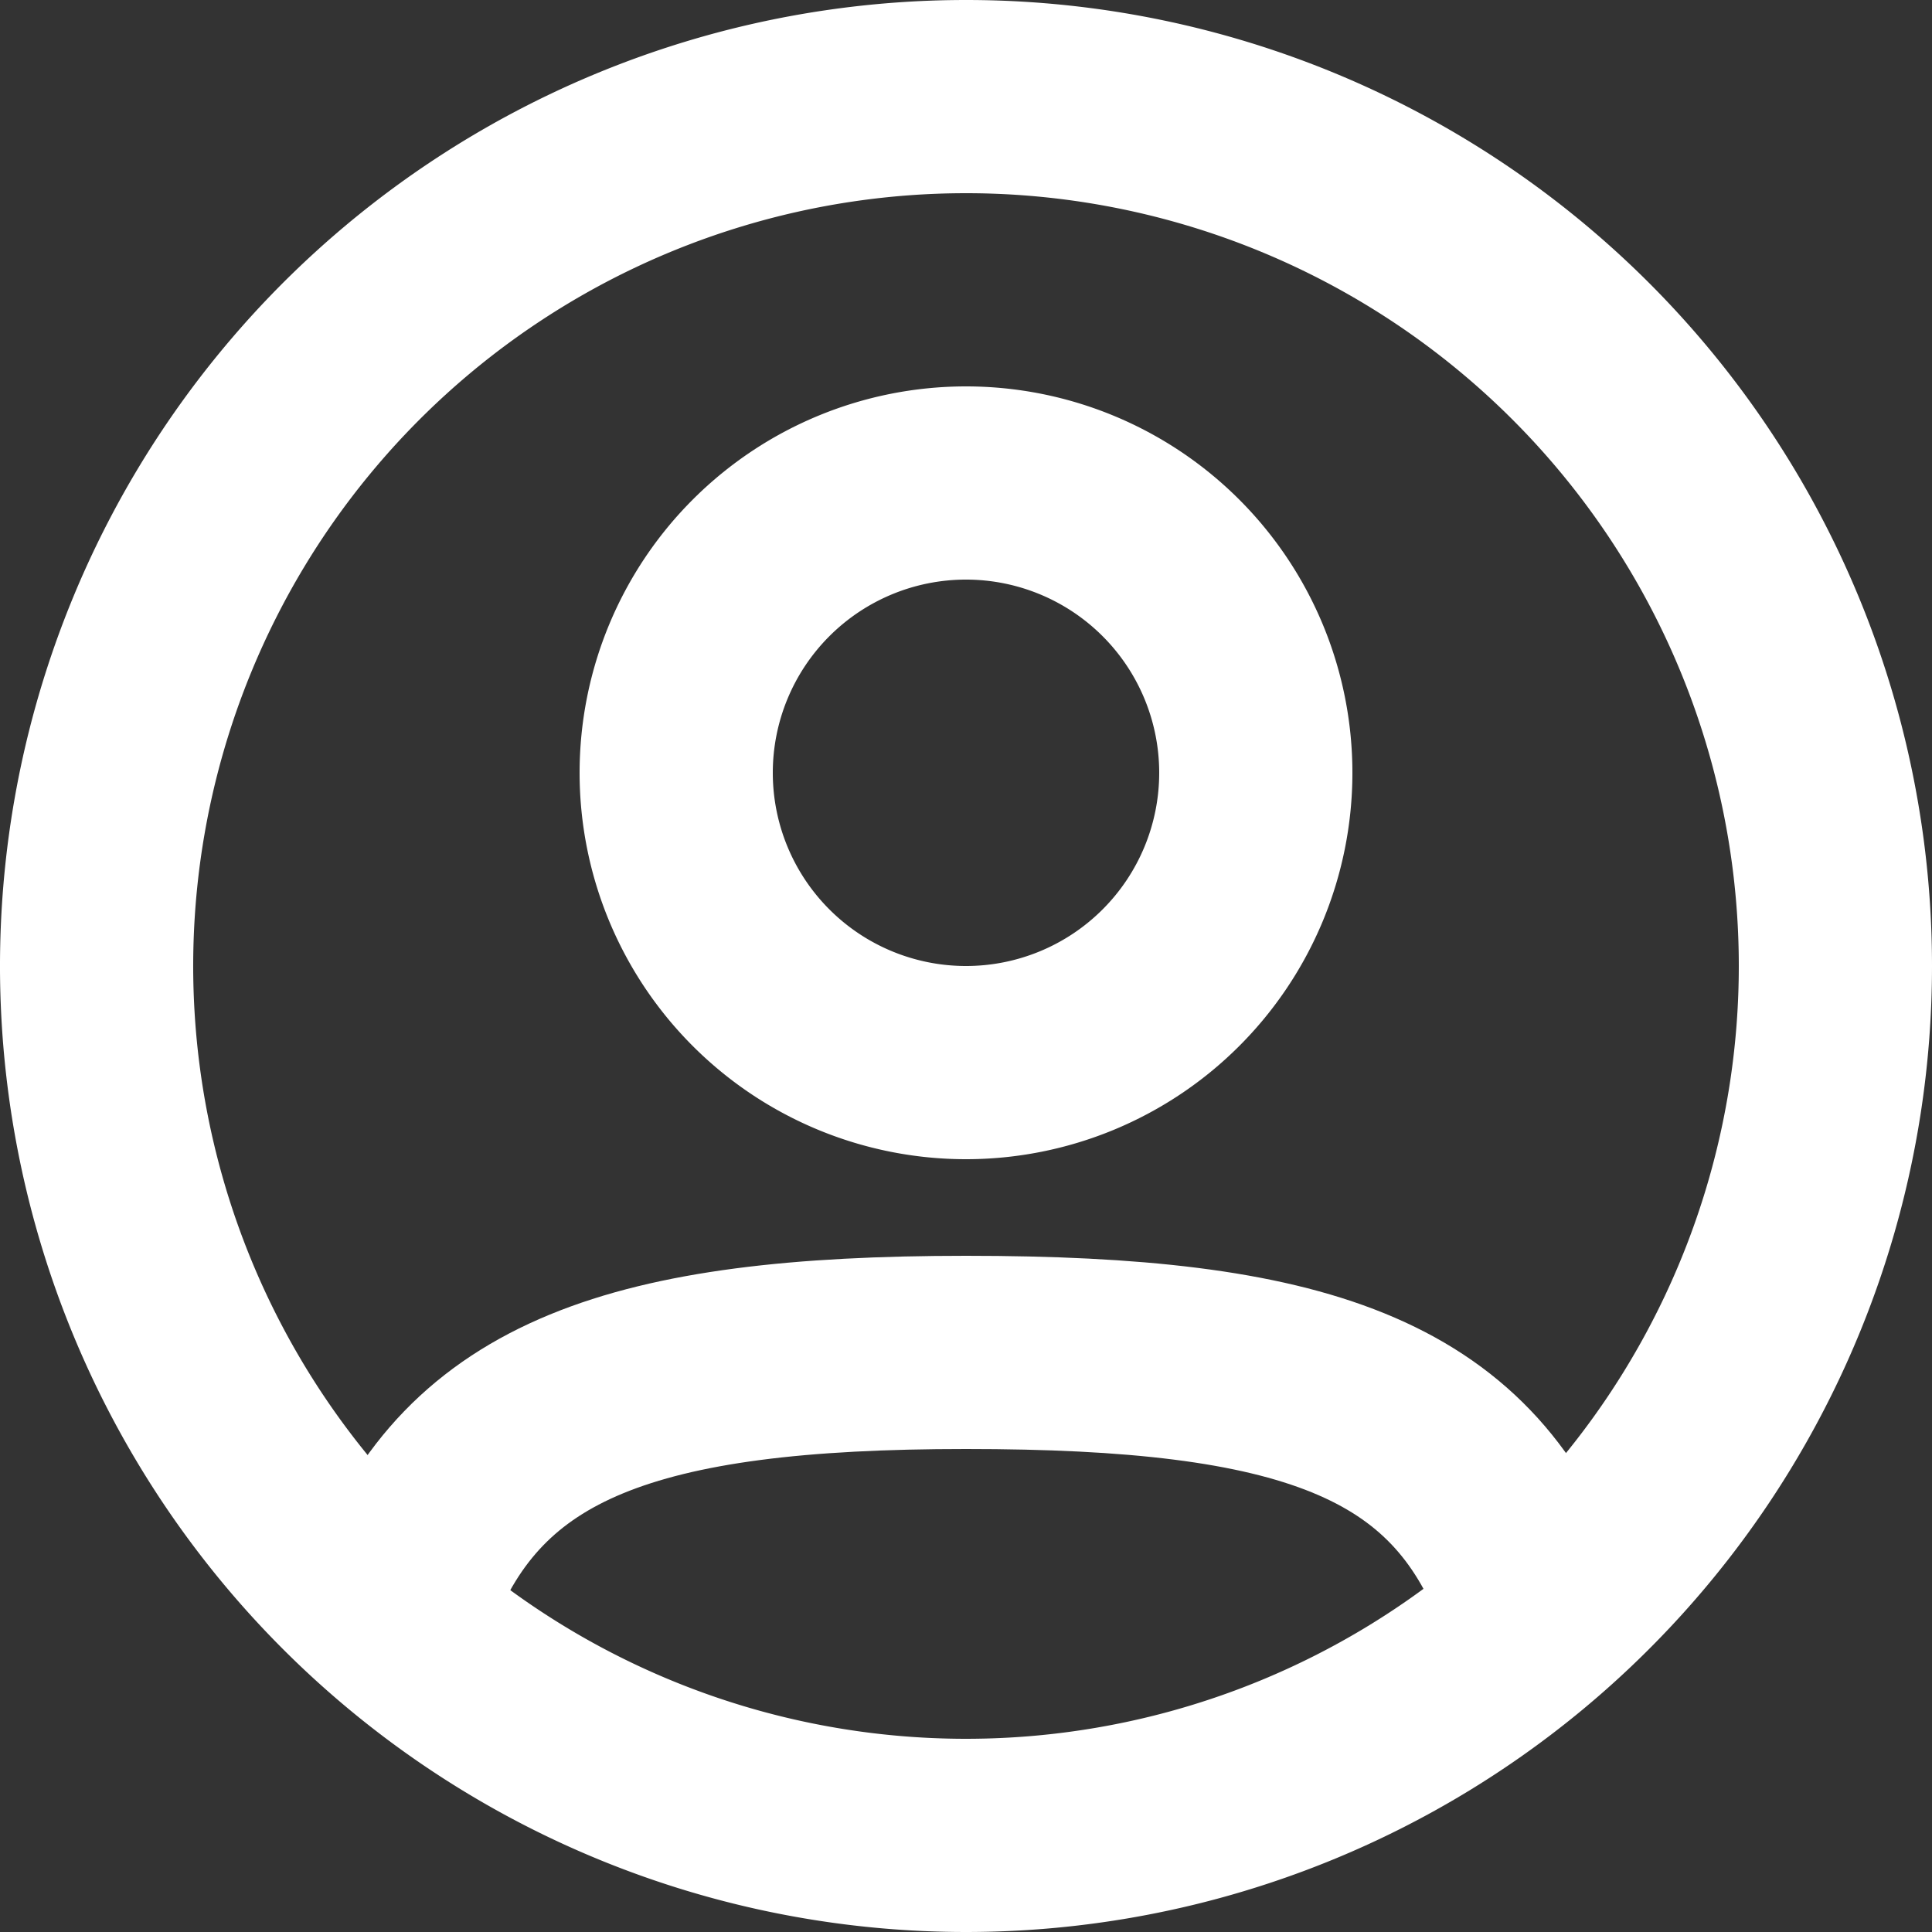
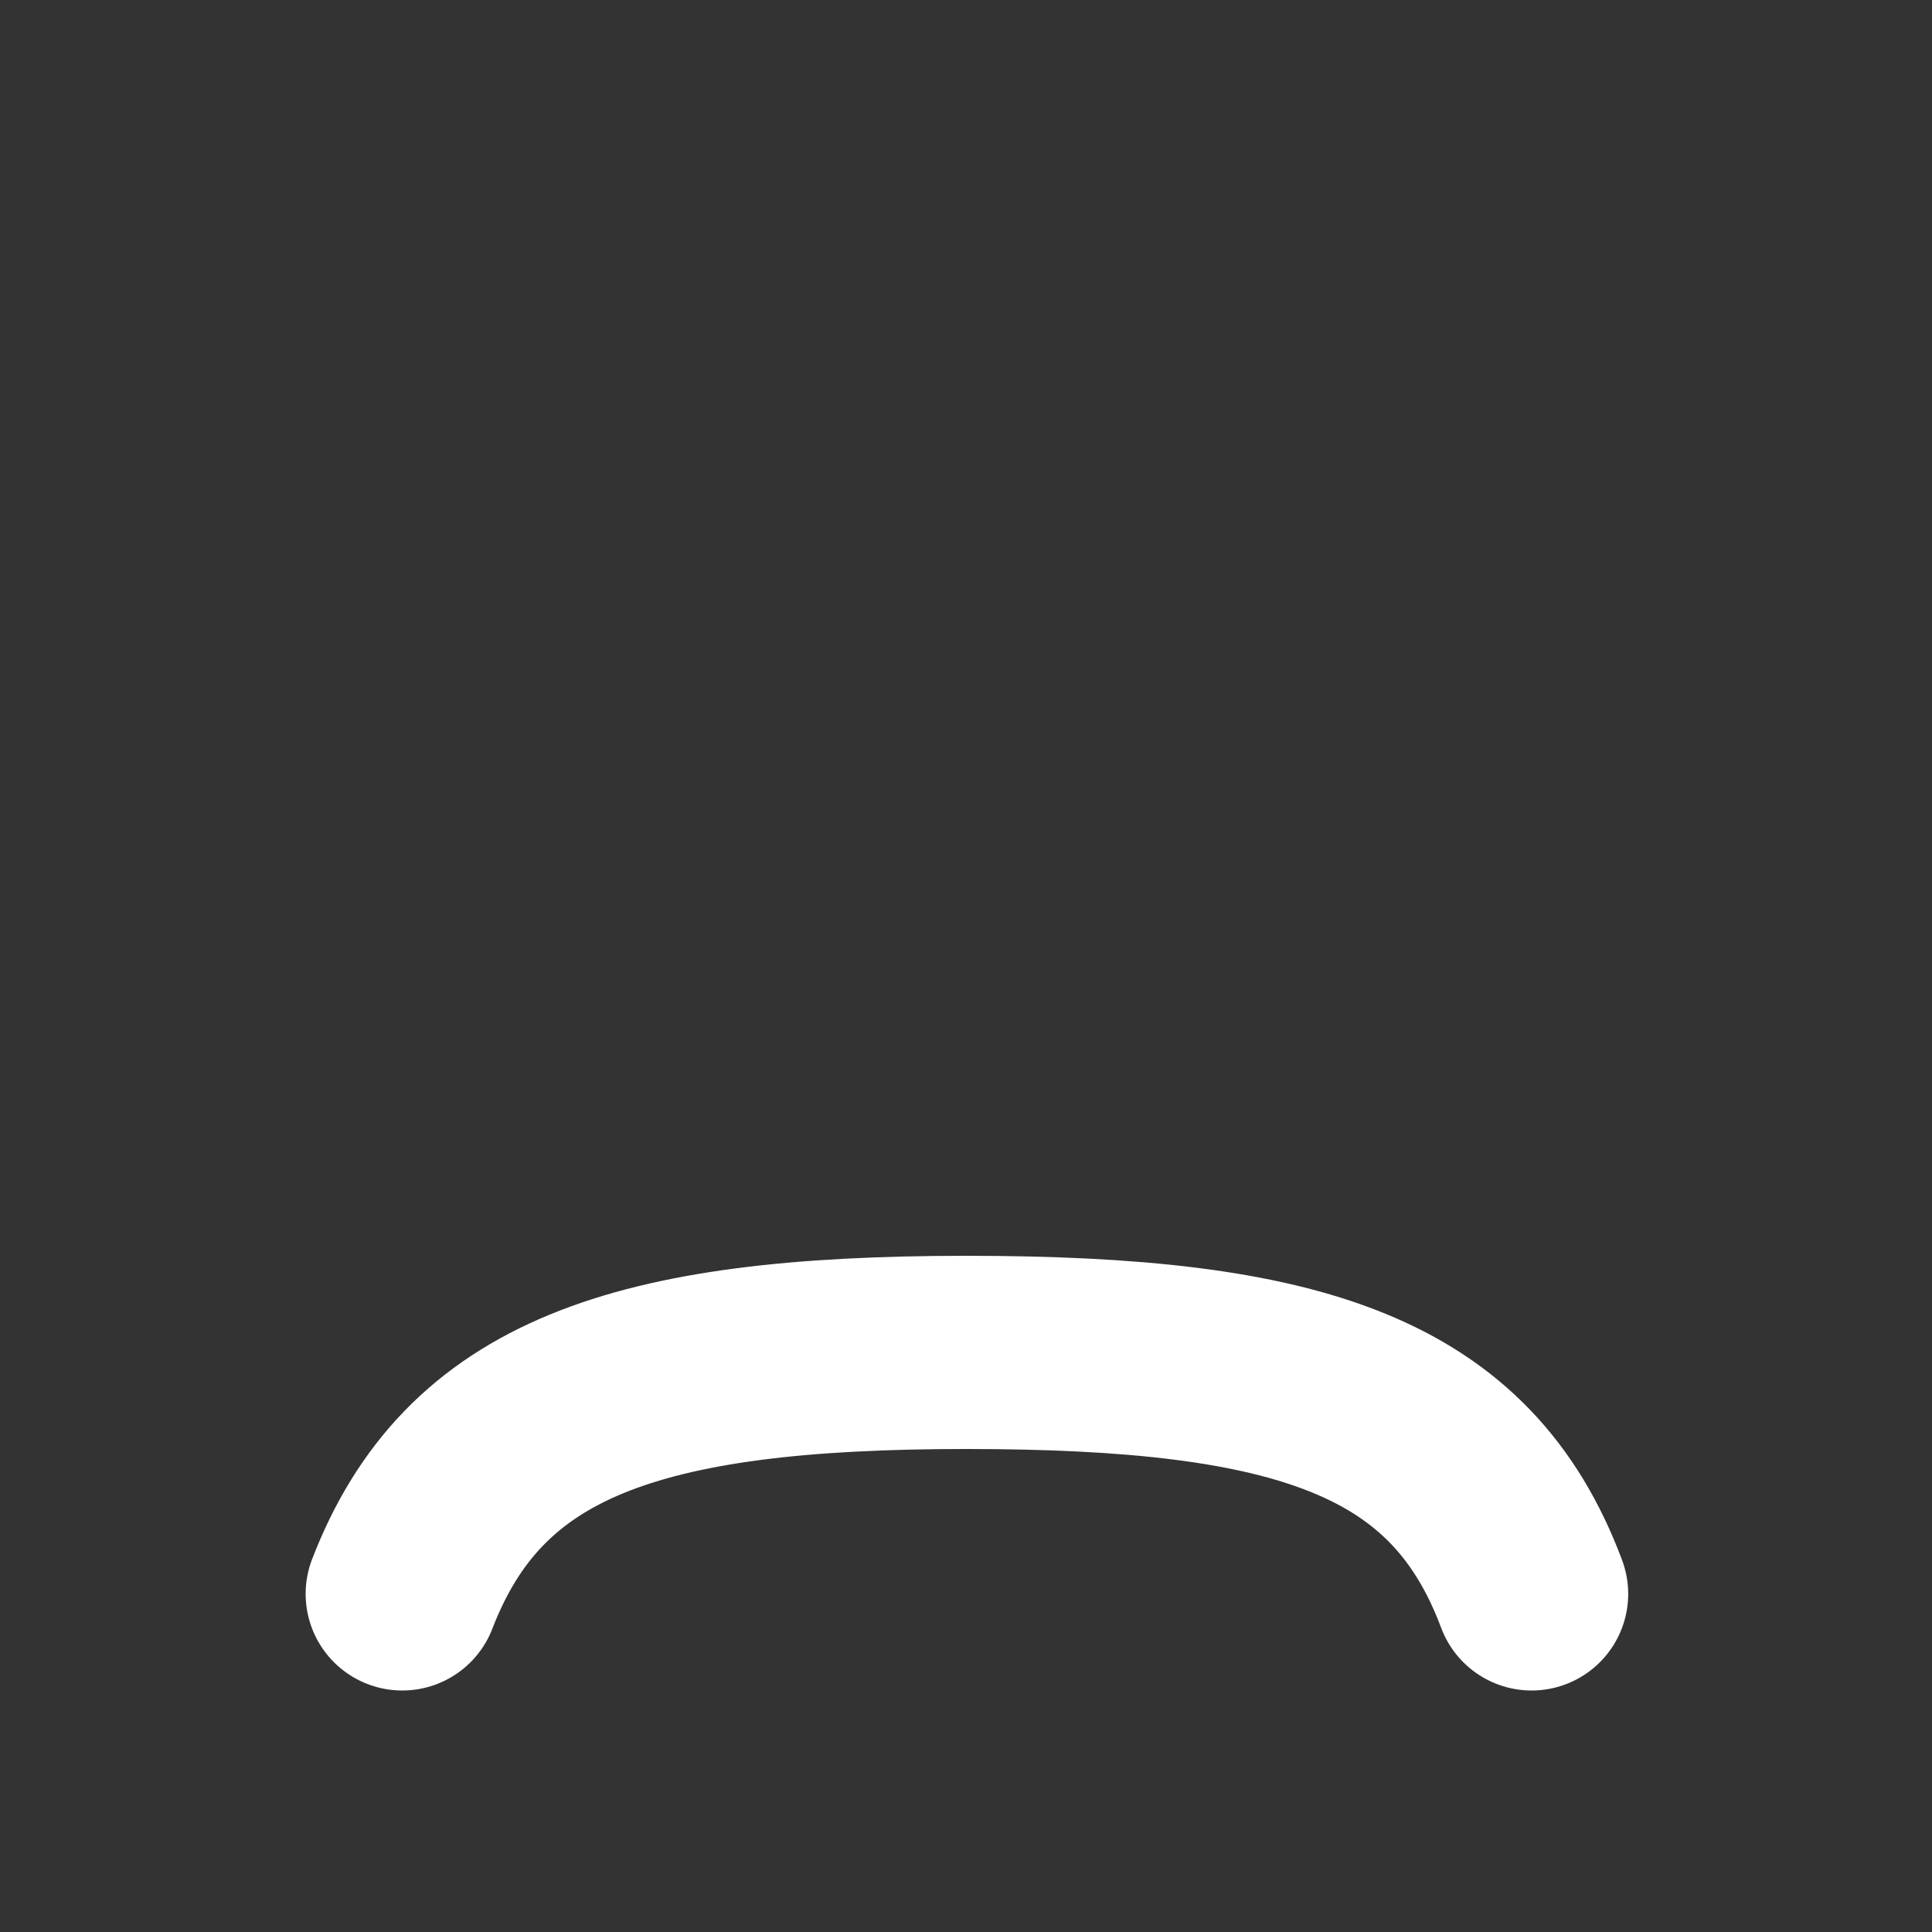
<svg xmlns="http://www.w3.org/2000/svg" width="20" height="20" viewBox="0 0 20 20">
  <rect x="0" y="0" width="20" height="20" fill="#333333" stroke="none" />
  <g id="user-circle-svgrepo-com" transform="translate(-2 -2)">
-     <path id="路径_4063" data-name="路径 4063" d="M18.155,18.566l-.068-.159a3.448,3.448,0,0,0-2.038-2.117A11.1,11.1,0,0,0,12,15.75a10.87,10.87,0,0,0-4.026.553,3.507,3.507,0,0,0-2.041,2.1l-.077.173a9,9,0,1,1,12.3-.011ZM8.75,10A3.25,3.25,0,1,1,12,13.25,3.25,3.25,0,0,1,8.75,10Z" fill="none" fill-rule="evenodd" opacity="0.1" />
-     <path id="路径_4064" data-name="路径 4064" d="M21,12a9,9,0,1,1-9-9A9,9,0,0,1,21,12Z" fill="none" stroke="#fff" stroke-width="2" />
-     <path id="路径_4065" data-name="路径 4065" d="M15,10a3,3,0,1,1-3-3A3,3,0,0,1,15,10Z" fill="none" stroke="#fff" stroke-width="2" />
    <path id="路径_4066" data-name="路径 4066" d="M6.164,18.5C6.9,16.591,8.564,16,12,16c3.466,0,5.128.558,5.855,2.5" fill="none" stroke="#fff" stroke-linecap="round" stroke-width="2" />
  </g>
</svg>